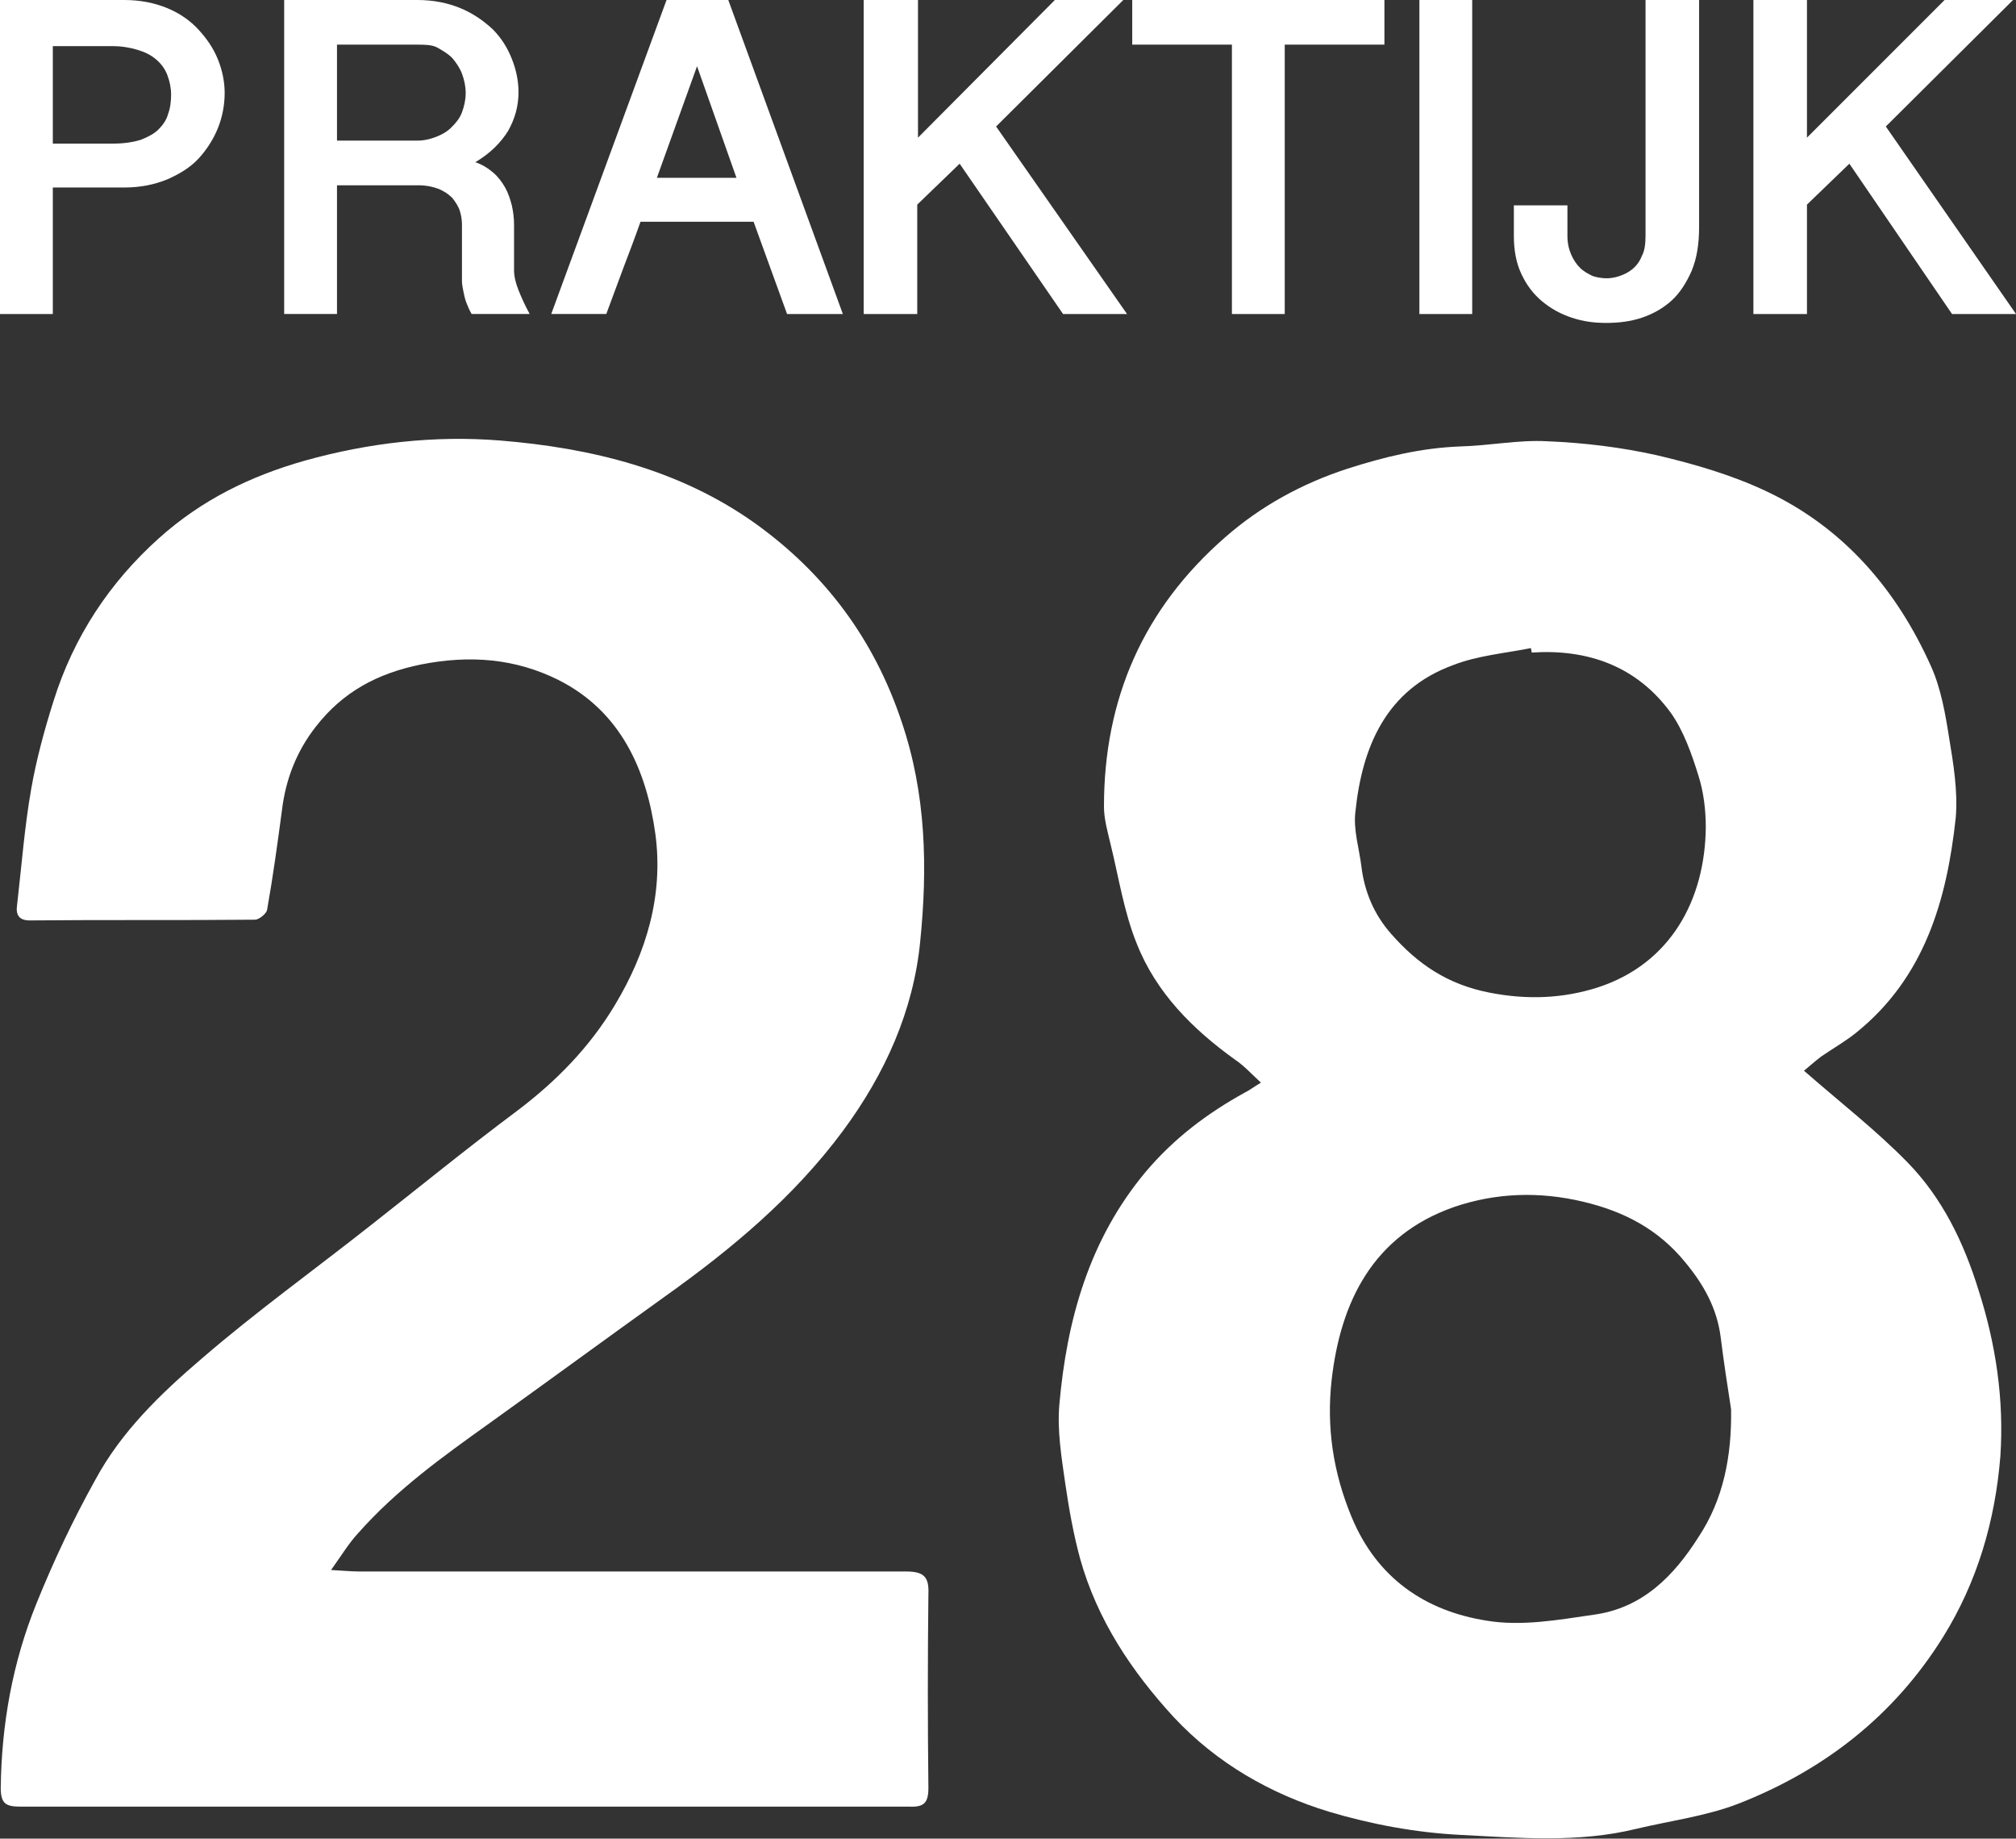
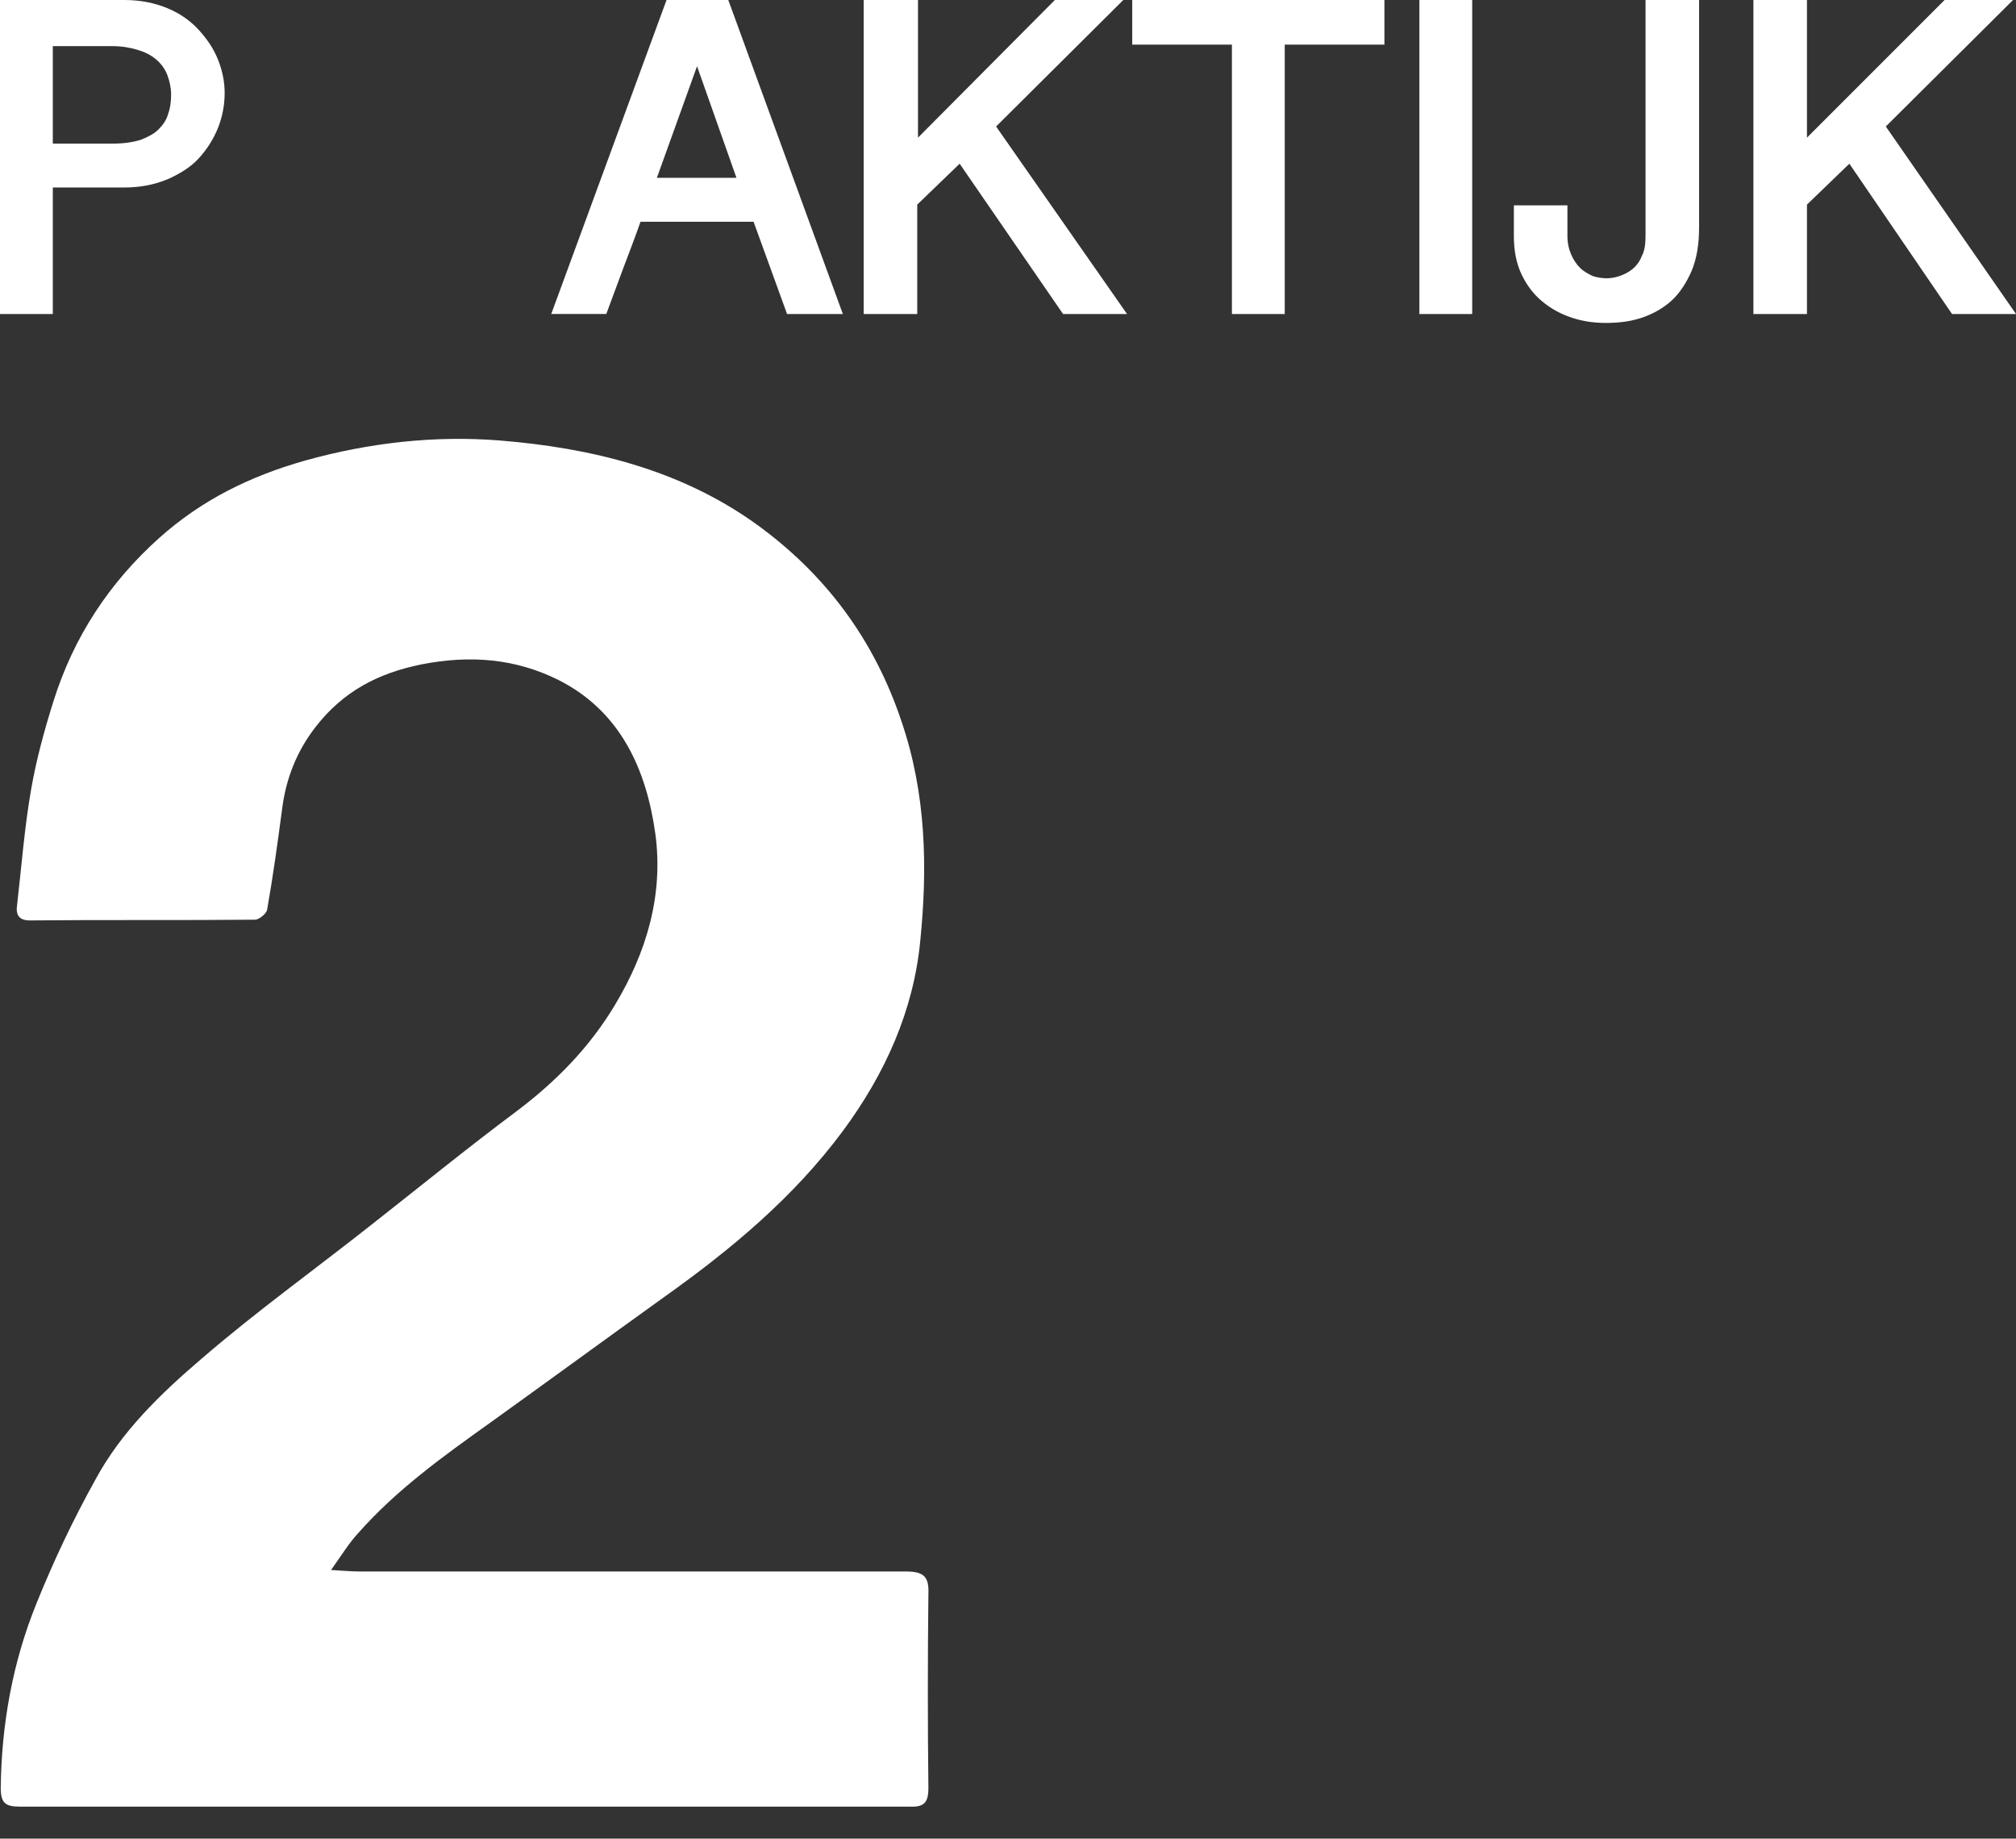
<svg xmlns="http://www.w3.org/2000/svg" version="1.1" id="Layer_2" x="0px" y="0px" viewBox="0 0 271 247.1" style="enable-background:new 0 0 271 247.1;" xml:space="preserve">
  <rect x="0" y="0" width="271" height="247.1" fill="#333333" stroke="none" />
  <style type="text/css">
	.st0{fill:#FFFFFF;}
</style>
-   <path class="st0" d="M169.5,145.5c-1.3-1.2-2.3-2.3-3.5-3.1c-5.7-4.1-10.6-9-13.2-15.6c-1.7-4.2-2.4-8.8-3.5-13.3  c-0.4-1.7-0.9-3.4-0.9-5.1c0-14.5,5.3-26.6,16.3-36.2c4.8-4.2,10.3-7.2,16.4-9.2c5-1.6,9.9-2.8,15.2-3c3.9-0.1,7.8-0.9,11.6-0.7  c5,0.2,10,0.8,14.9,1.9c5.1,1.2,10.2,2.7,14.8,4.9c10.3,4.9,17.4,13.2,22,23.5c1.3,2.9,1.9,6.3,2.4,9.5c0.6,3.6,1.2,7.3,0.9,10.8  c-1.2,11.1-4.2,21.5-13.4,28.9c-1.5,1.2-3.1,2.1-4.7,3.2c-0.9,0.7-1.7,1.4-2.3,1.9c4.8,4.2,9.7,8,13.9,12.3  c4.7,4.8,7.6,10.8,9.6,17.3c2.3,7.2,3.4,14.6,2.9,22.2c-0.7,8.7-3.1,16.9-7.7,24.3c-6.6,10.6-16,17.9-27.5,22.4  c-4.4,1.7-9.2,2.3-13.8,3.4c-7.8,1.9-15.7,1.2-23.6,0.8c-5.9-0.3-11.9-1.4-17.6-3.1c-7.9-2.4-15.1-6.5-20.9-12.7  c-5.7-6.2-10.3-13.1-12.6-21.3c-0.9-3.3-1.5-6.7-2-10.1c-0.5-3.5-1.1-7.1-0.8-10.6c1-11.4,4-22.2,11.6-31.3  c3.8-4.5,8.3-7.9,13.4-10.7C168,146.5,168.5,146.1,169.5,145.5z M232.7,189.4c-0.5-3.2-1-6.5-1.4-9.7c-0.5-3.9-2.3-7.1-4.8-10.1  c-3.6-4.4-8.2-6.8-13.7-8.1c-5.9-1.4-11.7-1.2-17.3,0.7c-10.9,3.8-15.3,12.7-16.5,23.3c-0.7,6.3,0.2,12.4,2.7,18.4  c3.4,8.2,9.9,12.6,18.1,13.9c4.7,0.8,9.7-0.1,14.5-0.8c6.5-0.9,10.7-5.2,14-10.4C231.7,201.5,232.8,195.6,232.7,189.4z M205.9,87.7  c0-0.2-0.1-0.4-0.1-0.6c-3.5,0.7-7.2,1-10.5,2.3c-9,3.3-12.2,11-13.1,19.7c-0.3,2.4,0.5,4.9,0.8,7.3c0.4,3.4,1.7,6.5,4,9.1  c3.6,4.1,7.6,6.8,13.2,7.9c5.1,1,9.9,0.8,14.6-0.7c9.8-3.2,14.4-11.8,14.5-21.5c0-2.4-0.3-4.8-1-7c-0.9-2.9-2-6-3.7-8.4  C220,89.5,213.4,87.2,205.9,87.7z" />
  <path class="st0" d="M44.5,211c1.8,0.1,2.8,0.2,3.8,0.2c24.5,0,49,0,73.5,0c2.5,0,3.1,0.8,3,3.1c-0.1,8.7-0.1,17.3,0,26  c0,2-0.6,2.6-2.6,2.5c-39.8,0-79.7,0-119.5,0c-1.9,0-2.6-0.4-2.6-2.5c0.1-8.6,1.6-16.9,4.8-24.8c2.3-5.7,4.9-11.2,7.9-16.6  c3.5-6.5,8.8-11.6,14.3-16.3c7.3-6.3,15.1-11.9,22.7-17.9c6.5-5.1,13-10.4,19.7-15.4c5.3-4,9.8-8.6,13.2-14.3  c4.2-7,6.5-14.7,5.4-22.9c-1.2-8.7-4.7-16.5-13-20.7c-5.8-2.9-11.9-3.4-18.5-2.1c-5.9,1.2-10.5,3.7-14.1,8.3  c-2.6,3.3-4.1,7.1-4.6,11.3c-0.6,4.5-1.2,8.9-2,13.4c-0.1,0.5-1.1,1.3-1.6,1.3c-10.1,0.1-20.2,0-30.3,0.1c-1.5,0-1.9-0.8-1.7-2.1  c0.6-5.2,1-10.5,1.9-15.6c0.7-4,1.8-8,3-11.8c2.7-8.6,7.5-15.9,14.2-21.9c5.7-5.1,12.2-8.3,19.6-10.4c8.6-2.4,17.4-3.4,26.2-2.7  c12.3,1,24.2,3.9,34.4,11.2c9.3,6.7,15.9,15.5,19.6,26.6c3.3,9.7,3.5,19.6,2.5,29.5c-0.9,9.3-4.7,17.8-10.4,25.5  c-6.6,8.9-15,15.9-24,22.3c-7.8,5.6-15.6,11.3-23.4,16.9c-6.3,4.5-12.6,9-17.8,14.9C46.9,207.4,46,208.9,44.5,211z" />
  <path class="st0" d="M0,0h16.7c2.2,0,4.1,0.4,5.8,1.1c1.7,0.7,3.1,1.7,4.2,2.9c1.1,1.2,2,2.5,2.6,4c0.6,1.5,0.9,3,0.9,4.5  c0,1.6-0.3,3.2-0.9,4.7c-0.6,1.5-1.5,2.9-2.6,4.1s-2.6,2.1-4.2,2.8c-1.7,0.7-3.6,1.1-5.8,1.1H7.1v17H0V0z M7.1,19.3h8.1  c1.5,0,2.7-0.2,3.7-0.5c1-0.4,1.8-0.8,2.4-1.4c0.6-0.6,1.1-1.3,1.3-2.1c0.3-0.8,0.4-1.7,0.4-2.6c0-0.9-0.2-1.8-0.5-2.6  c-0.3-0.8-0.8-1.5-1.5-2.1s-1.5-1-2.5-1.3c-1-0.3-2.1-0.5-3.4-0.5H7.1V19.3z" />
-   <path class="st0" d="M69.7,12.4c0,1.9-0.5,3.6-1.4,5.2c-1,1.6-2.4,3-4.4,4.2c0.9,0.3,1.7,0.8,2.4,1.4s1.2,1.3,1.6,2s0.7,1.6,0.9,2.4  c0.2,0.9,0.3,1.7,0.3,2.6v6.1c0,0.8,0.2,1.7,0.6,2.7c0.4,1,0.9,2.1,1.5,3.2h-7.8c-0.3-0.5-0.5-1-0.7-1.5c-0.2-0.5-0.3-1-0.4-1.5  c-0.1-0.5-0.2-1-0.2-1.4c0-0.4,0-0.8,0-1.2v-6.4c0-0.6-0.1-1.3-0.3-1.9c-0.2-0.6-0.6-1.2-1-1.7c-0.5-0.5-1.1-0.9-1.8-1.2  c-0.8-0.3-1.7-0.5-2.8-0.5H45.3v17.3h-7.1V0h17.9c2.2,0,4.1,0.4,5.8,1.1s3.1,1.7,4.3,2.8c1.2,1.2,2,2.5,2.6,4  C69.4,9.4,69.7,10.9,69.7,12.4z M45.3,18.9h10.8c0.9,0,1.7-0.2,2.5-0.5c0.8-0.3,1.5-0.7,2.1-1.3c0.6-0.6,1.1-1.2,1.4-2  c0.3-0.8,0.5-1.7,0.5-2.6c0-0.9-0.2-1.8-0.5-2.6c-0.3-0.8-0.8-1.5-1.3-2.1c-0.6-0.6-1.3-1-2-1.4S57,6,56.1,6H45.3V18.9z" />
  <path class="st0" d="M97.9,0l15.4,42.2h-7.5l-4.5-12.4H86.1c-0.7,2-1.5,4.1-2.3,6.2c-0.8,2.1-1.5,4.1-2.3,6.2h-7.4L89.6,0H97.9z   M93.7,8.9l-5.4,15h10.7L93.7,8.9z" />
  <path class="st0" d="M123.4,0v18.5L141.8,0h9.2l-17.1,17l17.6,25.2h-8.6L129,22l-5.7,5.5v14.7h-7.2V0H123.4z" />
  <path class="st0" d="M186.1,0v6h-13.4v36.2h-7.1V6h-13.4V0H186.1z" />
  <path class="st0" d="M197.9,0v42.2h-7.1V0H197.9z" />
  <path class="st0" d="M228.4,0v30.5c0,2.3-0.3,4.2-1,5.9c-0.7,1.6-1.6,3-2.7,4c-1.1,1-2.5,1.8-4,2.3s-3.1,0.7-4.8,0.7  c-1.6,0-3.1-0.2-4.6-0.7c-1.5-0.5-2.8-1.2-4-2.2c-1.2-1-2.1-2.2-2.8-3.7c-0.7-1.5-1-3.2-1-5.1v-4.1h7.2v4.1c0,1,0.2,1.8,0.5,2.5  c0.3,0.7,0.7,1.3,1.2,1.8c0.5,0.5,1.1,0.8,1.7,1.1c0.6,0.2,1.3,0.3,1.9,0.3c0.5,0,1.1-0.1,1.7-0.3s1.2-0.5,1.7-0.9  c0.5-0.4,1-1,1.3-1.8c0.4-0.7,0.5-1.7,0.5-2.8V0H228.4z" />
  <path class="st0" d="M242.9,0v18.5L261.4,0h9.2l-17.1,17L271,42.2h-8.6L248.6,22l-5.7,5.5v14.7h-7.2V0H242.9z" />
</svg>